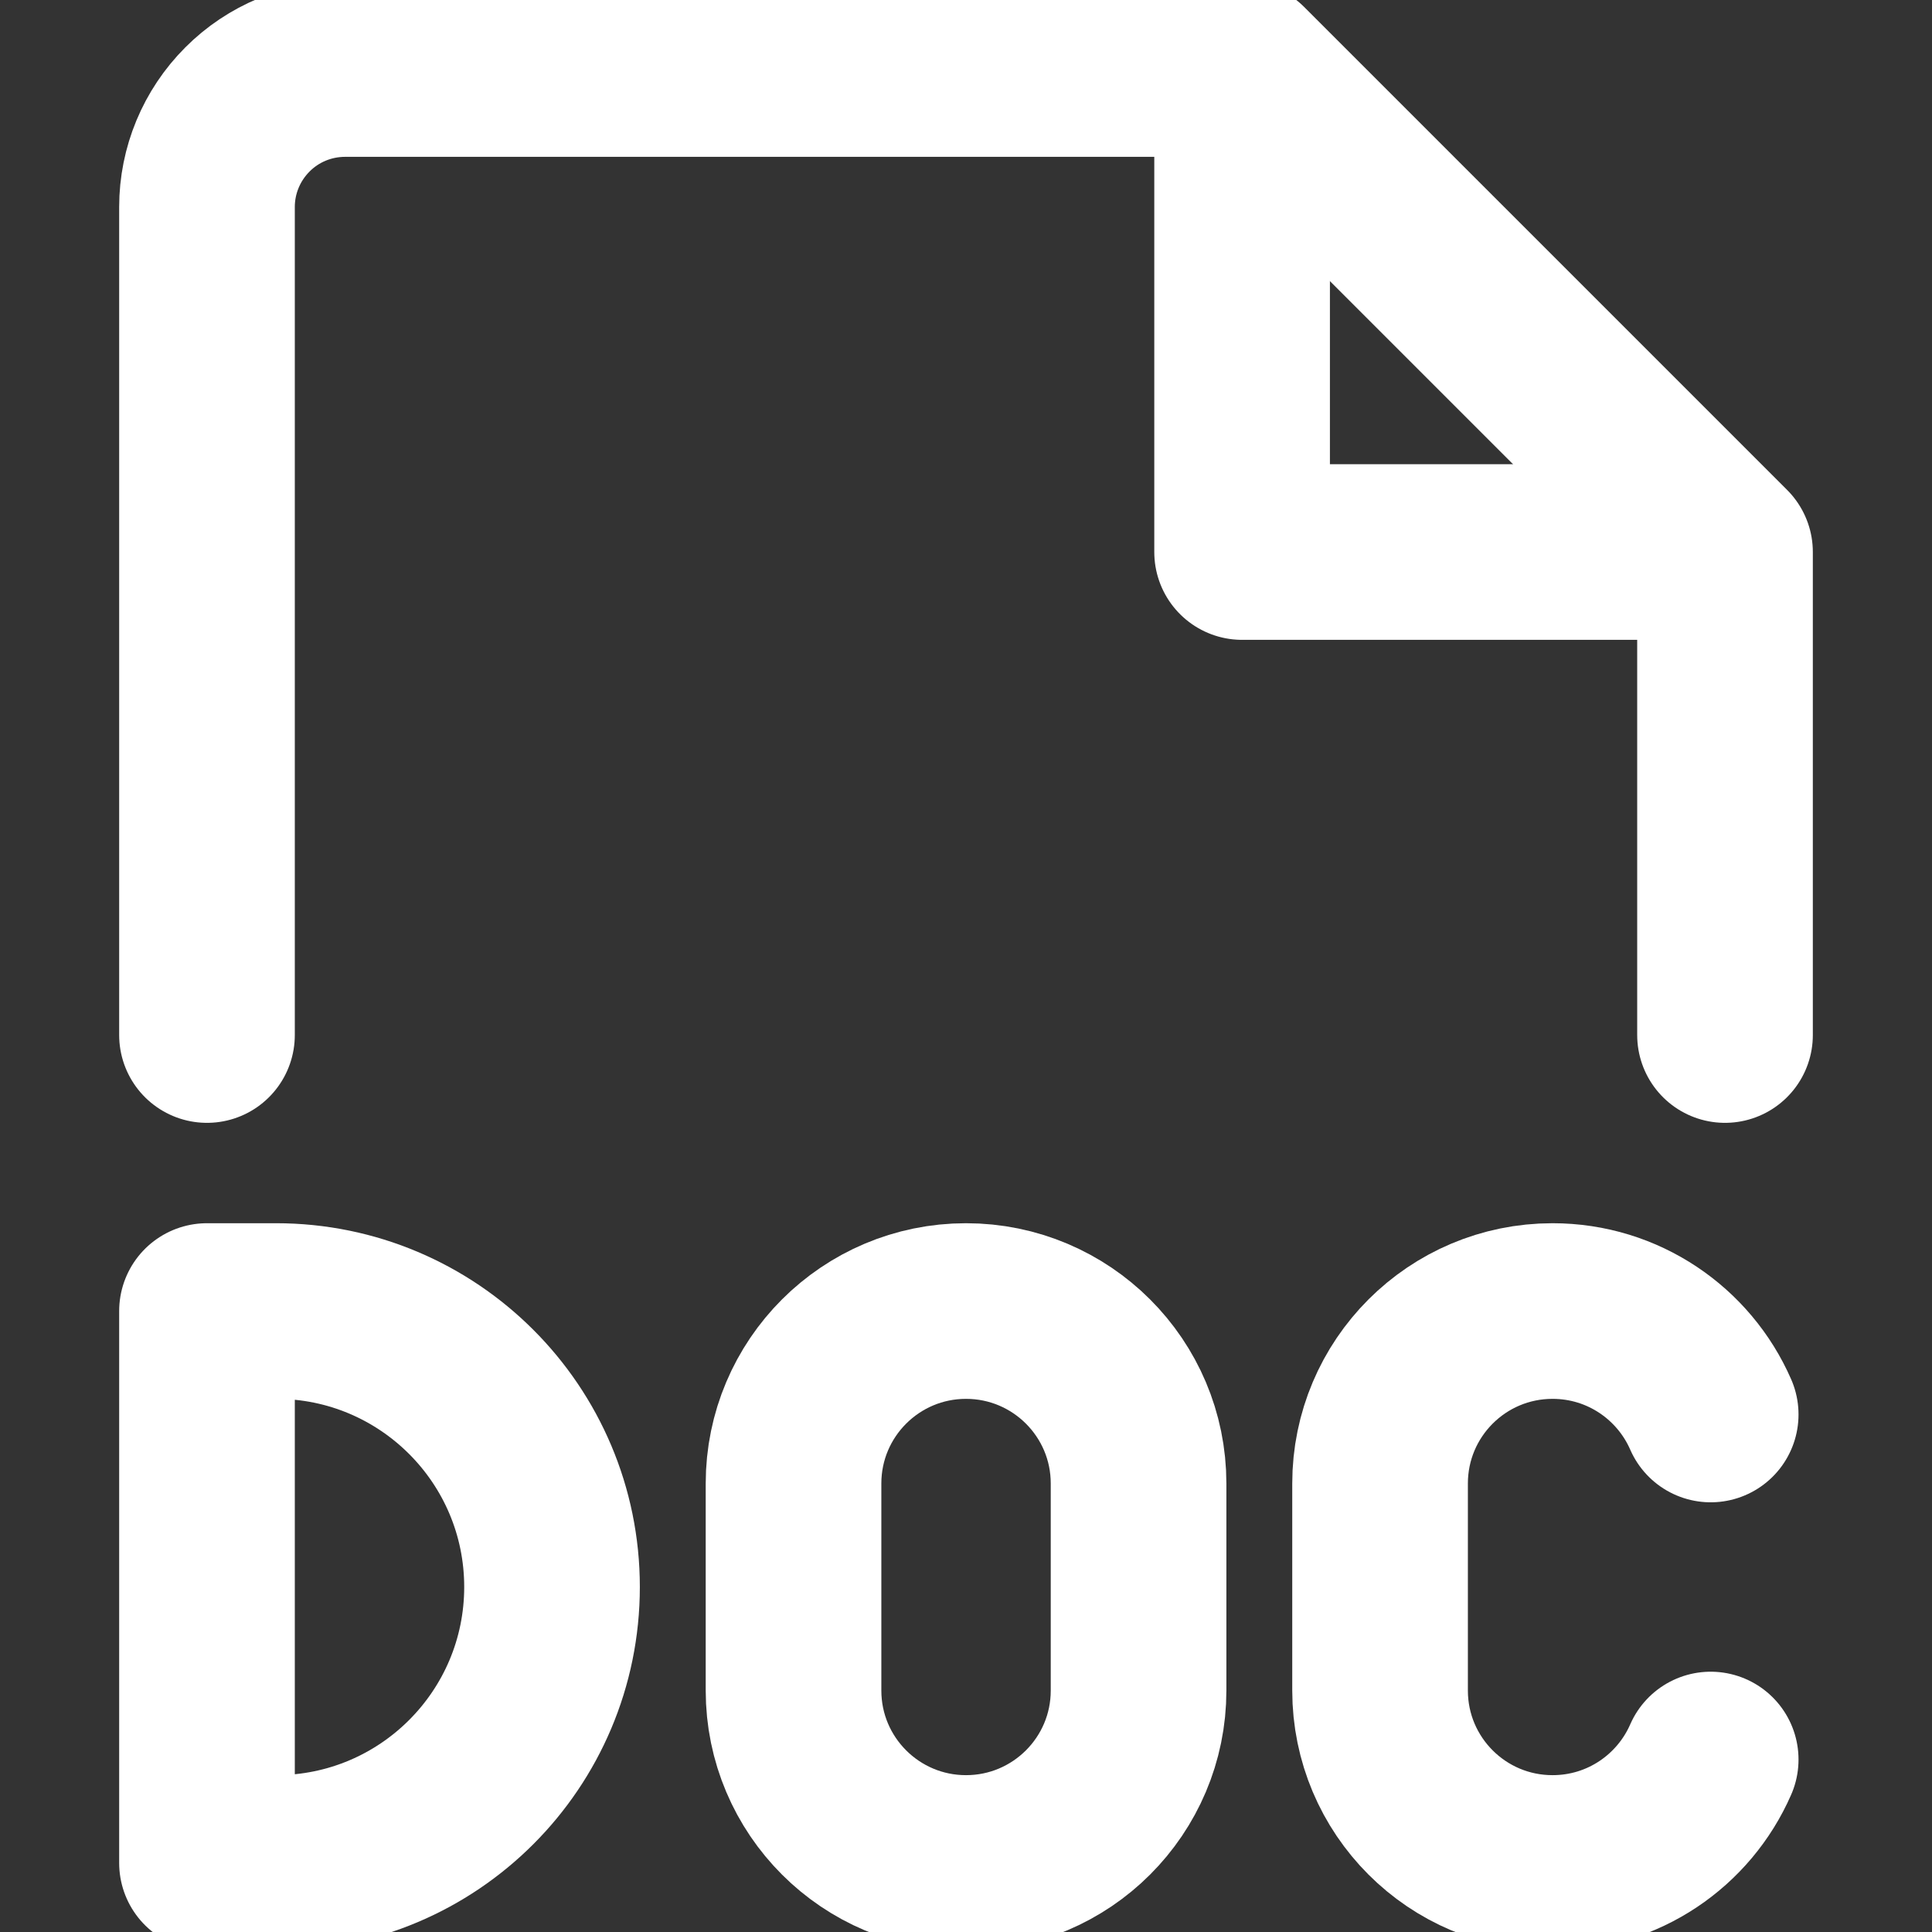
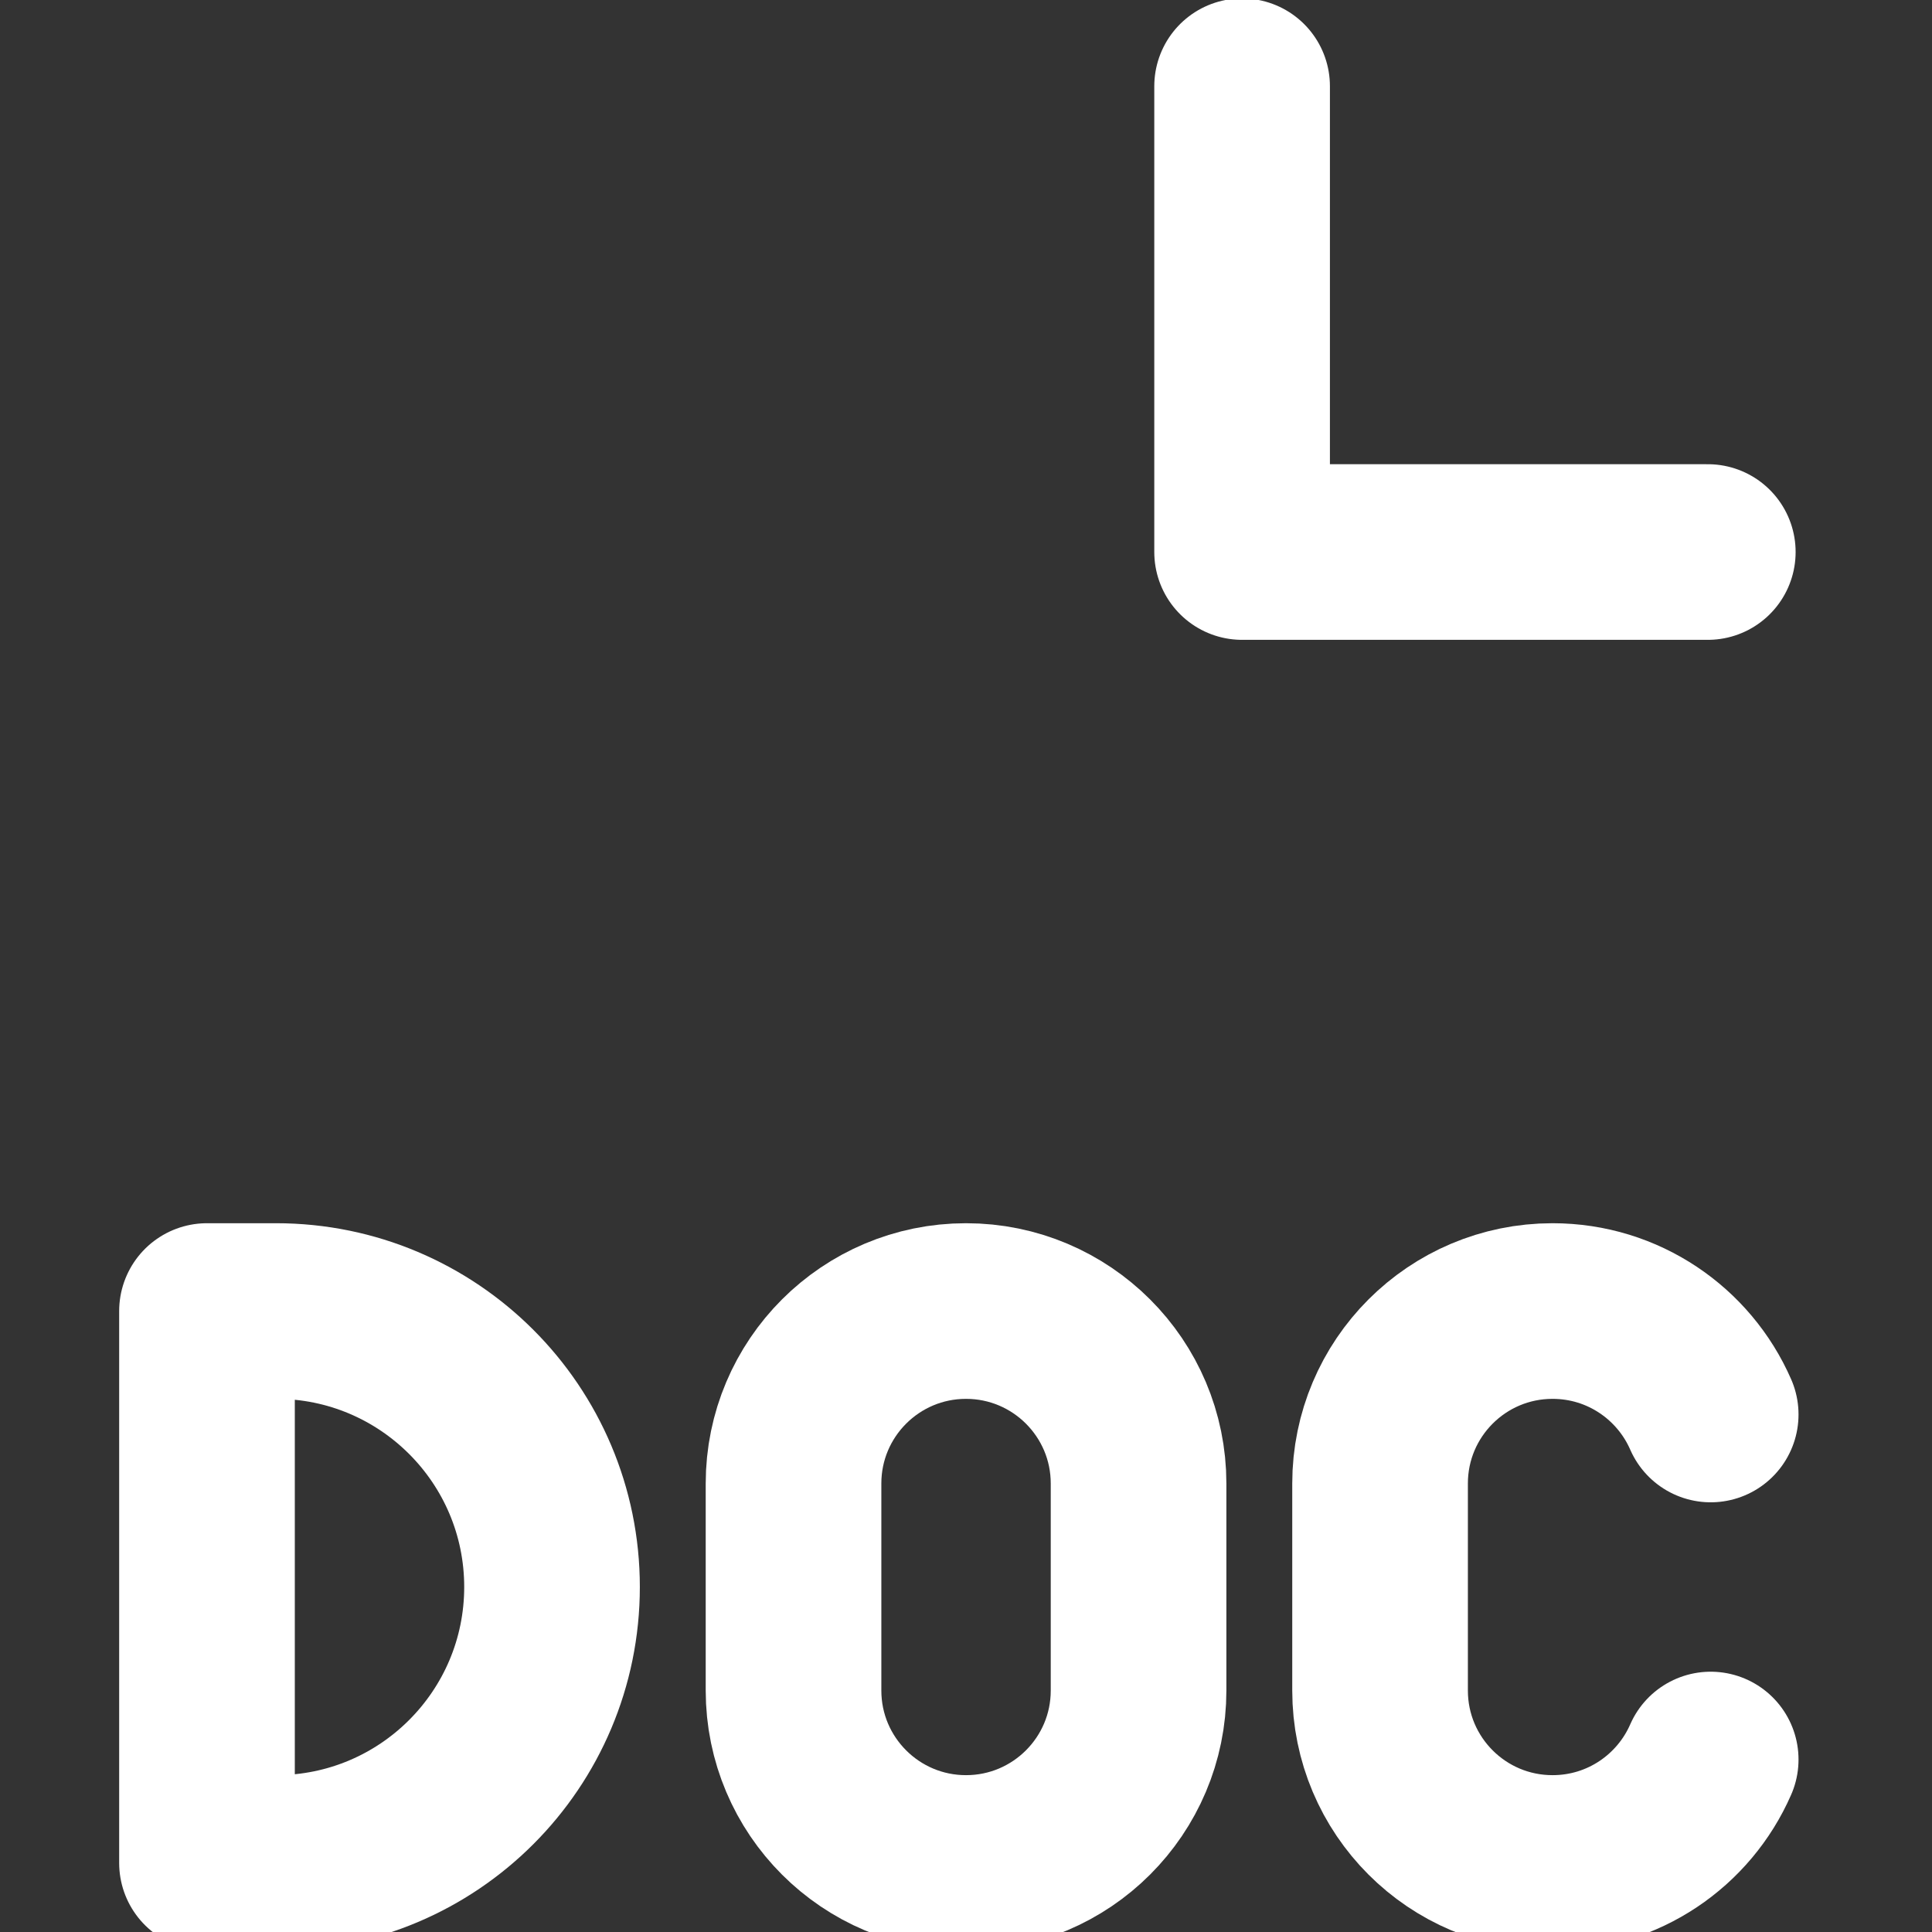
<svg xmlns="http://www.w3.org/2000/svg" width="22" height="22" viewBox="0 0 22 22" fill="none">
  <rect x="0" y="0" width="22" height="22" fill="#333333" stroke="none" />
  <g clip-path="url(#clip0_122_669)">
    <path d="M2.357 14.929V21.214H3.143C4.879 21.214 6.286 19.807 6.286 18.071C6.286 16.336 4.879 14.929 3.143 14.929H2.357Z" stroke="white" stroke-width="2" stroke-linecap="round" stroke-linejoin="round" />
    <path d="M19.48 16.107C19.177 15.413 18.485 14.929 17.679 14.929C16.594 14.929 15.715 15.808 15.715 16.893V19.25C15.715 20.335 16.594 21.214 17.679 21.214C18.485 21.214 19.177 20.73 19.48 20.036" stroke="white" stroke-width="2" stroke-linecap="round" stroke-linejoin="round" />
    <path d="M9.036 16.893C9.036 15.808 9.916 14.929 11 14.929C12.085 14.929 12.965 15.808 12.965 16.893V19.25C12.965 20.335 12.085 21.214 11 21.214C9.916 21.214 9.036 20.335 9.036 19.25V16.893Z" stroke="white" stroke-width="2" stroke-linecap="round" stroke-linejoin="round" />
-     <path d="M2.357 11.786V2.357C2.357 1.94 2.523 1.541 2.818 1.246C3.112 0.951 3.512 0.786 3.929 0.786H14.143L19.643 6.286V11.786" stroke="white" stroke-width="2" stroke-linecap="round" stroke-linejoin="round" />
    <path d="M14.144 0.982V6.286H19.447" stroke="white" stroke-width="2" stroke-linecap="round" stroke-linejoin="round" />
  </g>
  <defs>
    <clipPath id="clip0_122_669">
      <rect width="22" height="22" fill="white" />
    </clipPath>
  </defs>
</svg>